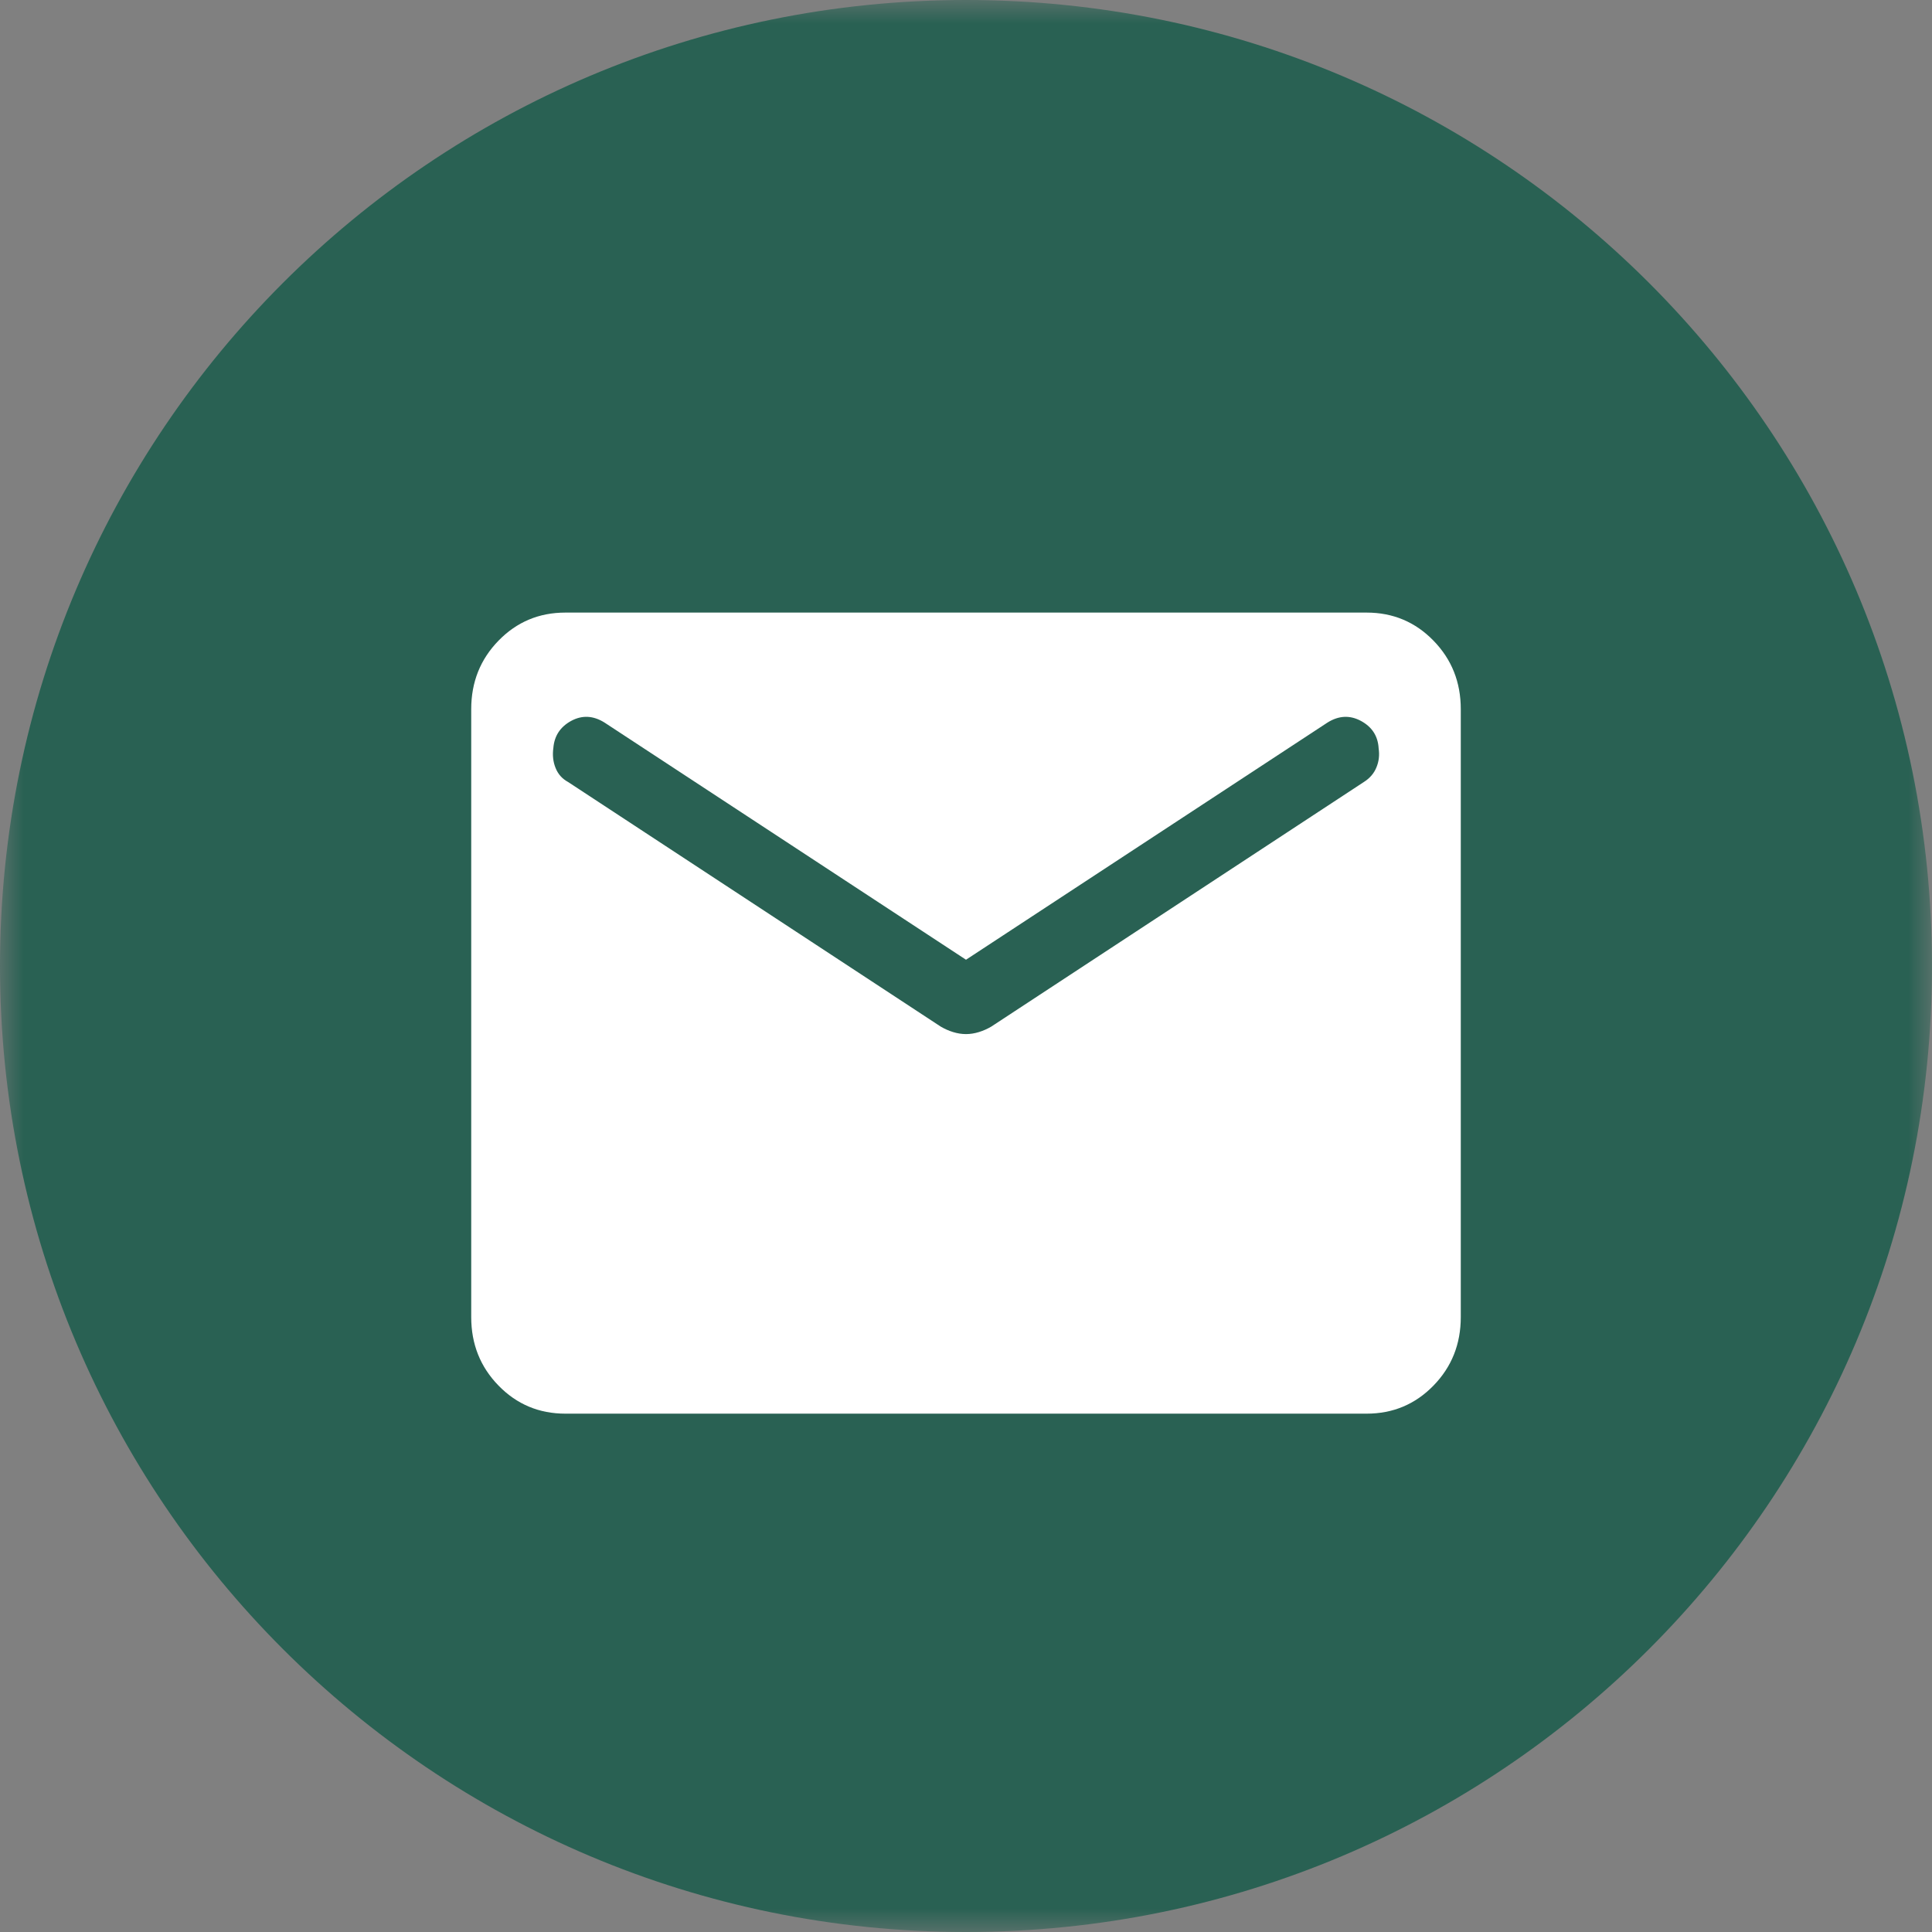
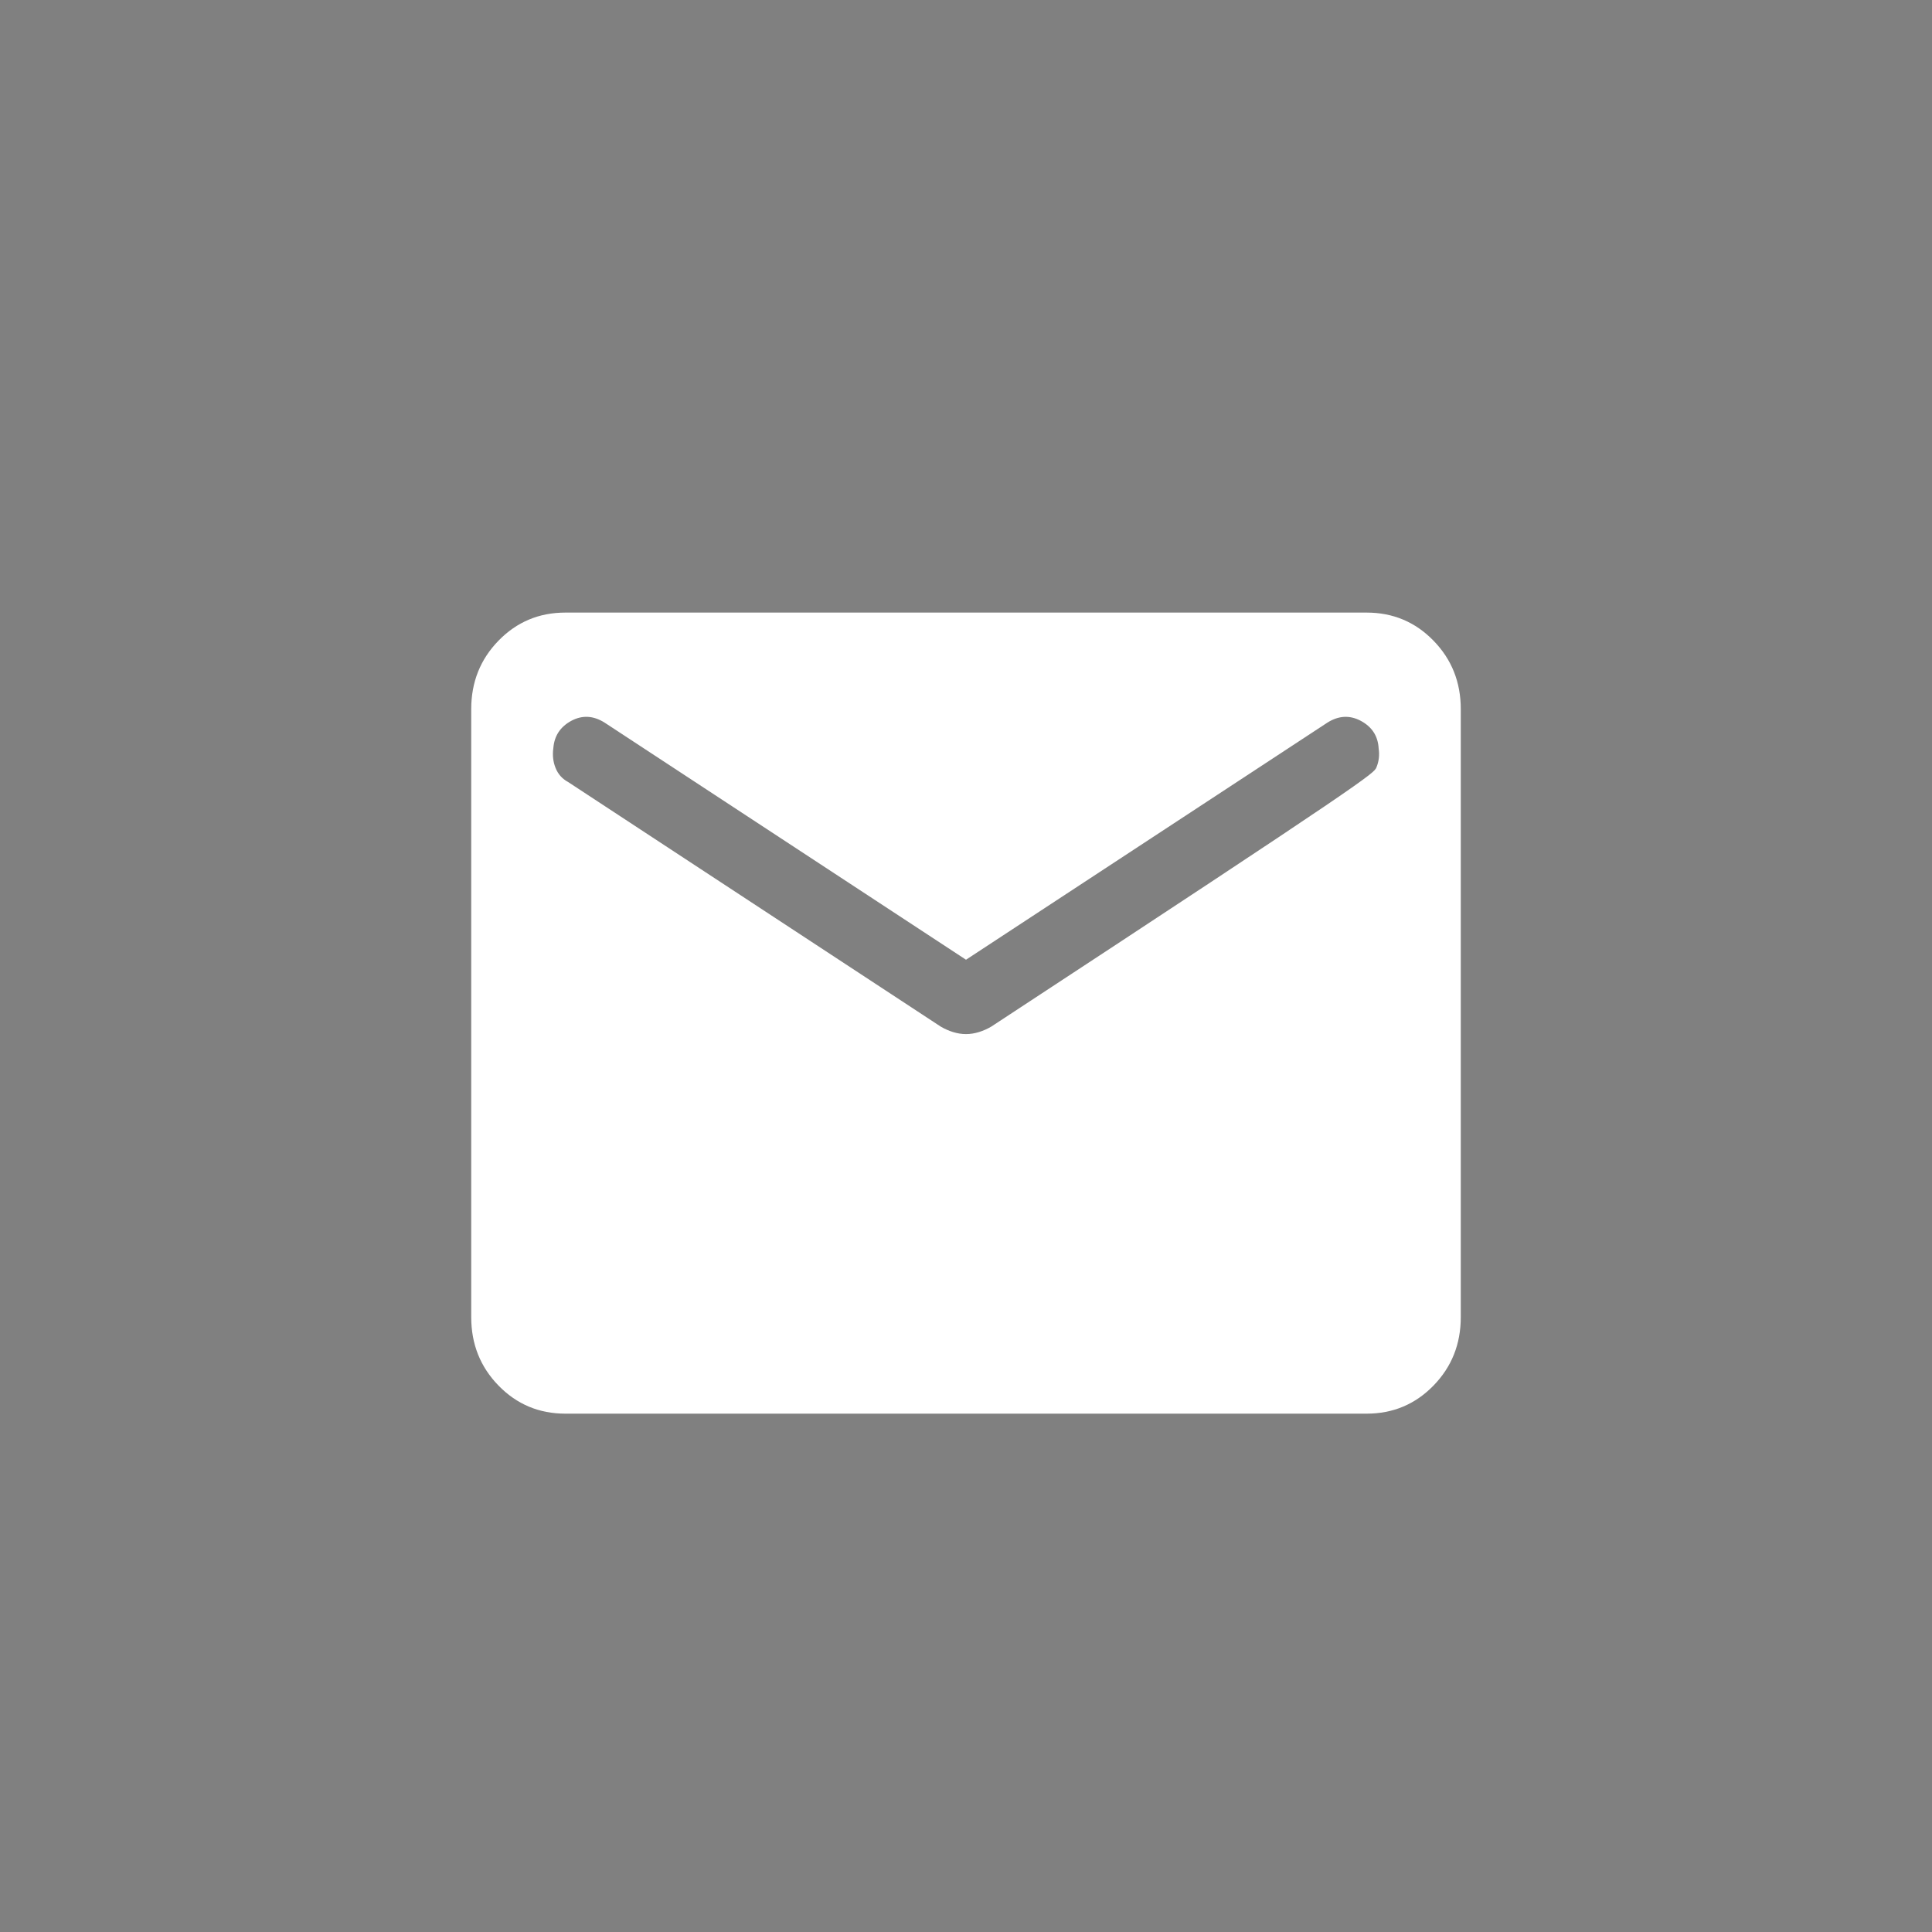
<svg xmlns="http://www.w3.org/2000/svg" width="41" height="41" viewBox="0 0 41 41" fill="none">
  <rect x="0" y="0" width="41" height="41" fill="#808080" stroke="none" />
  <g clip-path="url(#clip0_327_66566)">
    <mask id="mask0_327_66566" style="mask-type:luminance" maskUnits="userSpaceOnUse" x="0" y="0" width="41" height="41">
-       <path d="M41 0H0V41H41V0Z" fill="white" />
-     </mask>
+       </mask>
    <g mask="url(#mask0_327_66566)">
-       <path d="M20.5 41C31.822 41 41 31.822 41 20.5C41 9.178 31.822 0 20.5 0C9.178 0 0 9.178 0 20.5C0 31.822 9.178 41 20.5 41Z" fill="#296153" />
-     </g>
-     <path d="M11.998 30C11.44 30 10.967 29.802 10.58 29.405C10.193 29.008 10 28.524 10 27.951V15.049C10 14.476 10.193 13.992 10.58 13.595C10.967 13.198 11.44 13 11.998 13H29.002C29.56 13 30.033 13.198 30.42 13.595C30.807 13.992 31 14.476 31 15.049V27.951C31 28.524 30.807 29.008 30.42 29.405C30.033 29.802 29.56 30 29.002 30H11.998ZM20.5 21.945C20.592 21.945 20.683 21.93 20.774 21.902C20.865 21.874 20.953 21.835 21.038 21.785L28.942 16.596C29.069 16.516 29.158 16.413 29.21 16.285C29.263 16.158 29.278 16.024 29.257 15.883C29.243 15.622 29.118 15.428 28.883 15.3C28.648 15.173 28.41 15.184 28.171 15.334L20.5 20.367L12.829 15.334C12.589 15.184 12.354 15.173 12.122 15.298C11.891 15.424 11.764 15.615 11.743 15.873C11.722 16.025 11.737 16.167 11.79 16.297C11.842 16.428 11.931 16.528 12.057 16.596L19.962 21.785C20.047 21.835 20.135 21.874 20.226 21.902C20.317 21.93 20.408 21.945 20.5 21.945Z" fill="white" />
+       </g>
+     <path d="M11.998 30C11.44 30 10.967 29.802 10.58 29.405C10.193 29.008 10 28.524 10 27.951V15.049C10 14.476 10.193 13.992 10.58 13.595C10.967 13.198 11.44 13 11.998 13H29.002C29.56 13 30.033 13.198 30.42 13.595C30.807 13.992 31 14.476 31 15.049V27.951C31 28.524 30.807 29.008 30.42 29.405C30.033 29.802 29.56 30 29.002 30H11.998ZM20.5 21.945C20.592 21.945 20.683 21.93 20.774 21.902C20.865 21.874 20.953 21.835 21.038 21.785C29.069 16.516 29.158 16.413 29.21 16.285C29.263 16.158 29.278 16.024 29.257 15.883C29.243 15.622 29.118 15.428 28.883 15.3C28.648 15.173 28.41 15.184 28.171 15.334L20.5 20.367L12.829 15.334C12.589 15.184 12.354 15.173 12.122 15.298C11.891 15.424 11.764 15.615 11.743 15.873C11.722 16.025 11.737 16.167 11.79 16.297C11.842 16.428 11.931 16.528 12.057 16.596L19.962 21.785C20.047 21.835 20.135 21.874 20.226 21.902C20.317 21.93 20.408 21.945 20.5 21.945Z" fill="white" />
  </g>
  <defs>
    <clipPath id="clip0_327_66566">
      <rect width="41" height="41" fill="white" />
    </clipPath>
  </defs>
</svg>